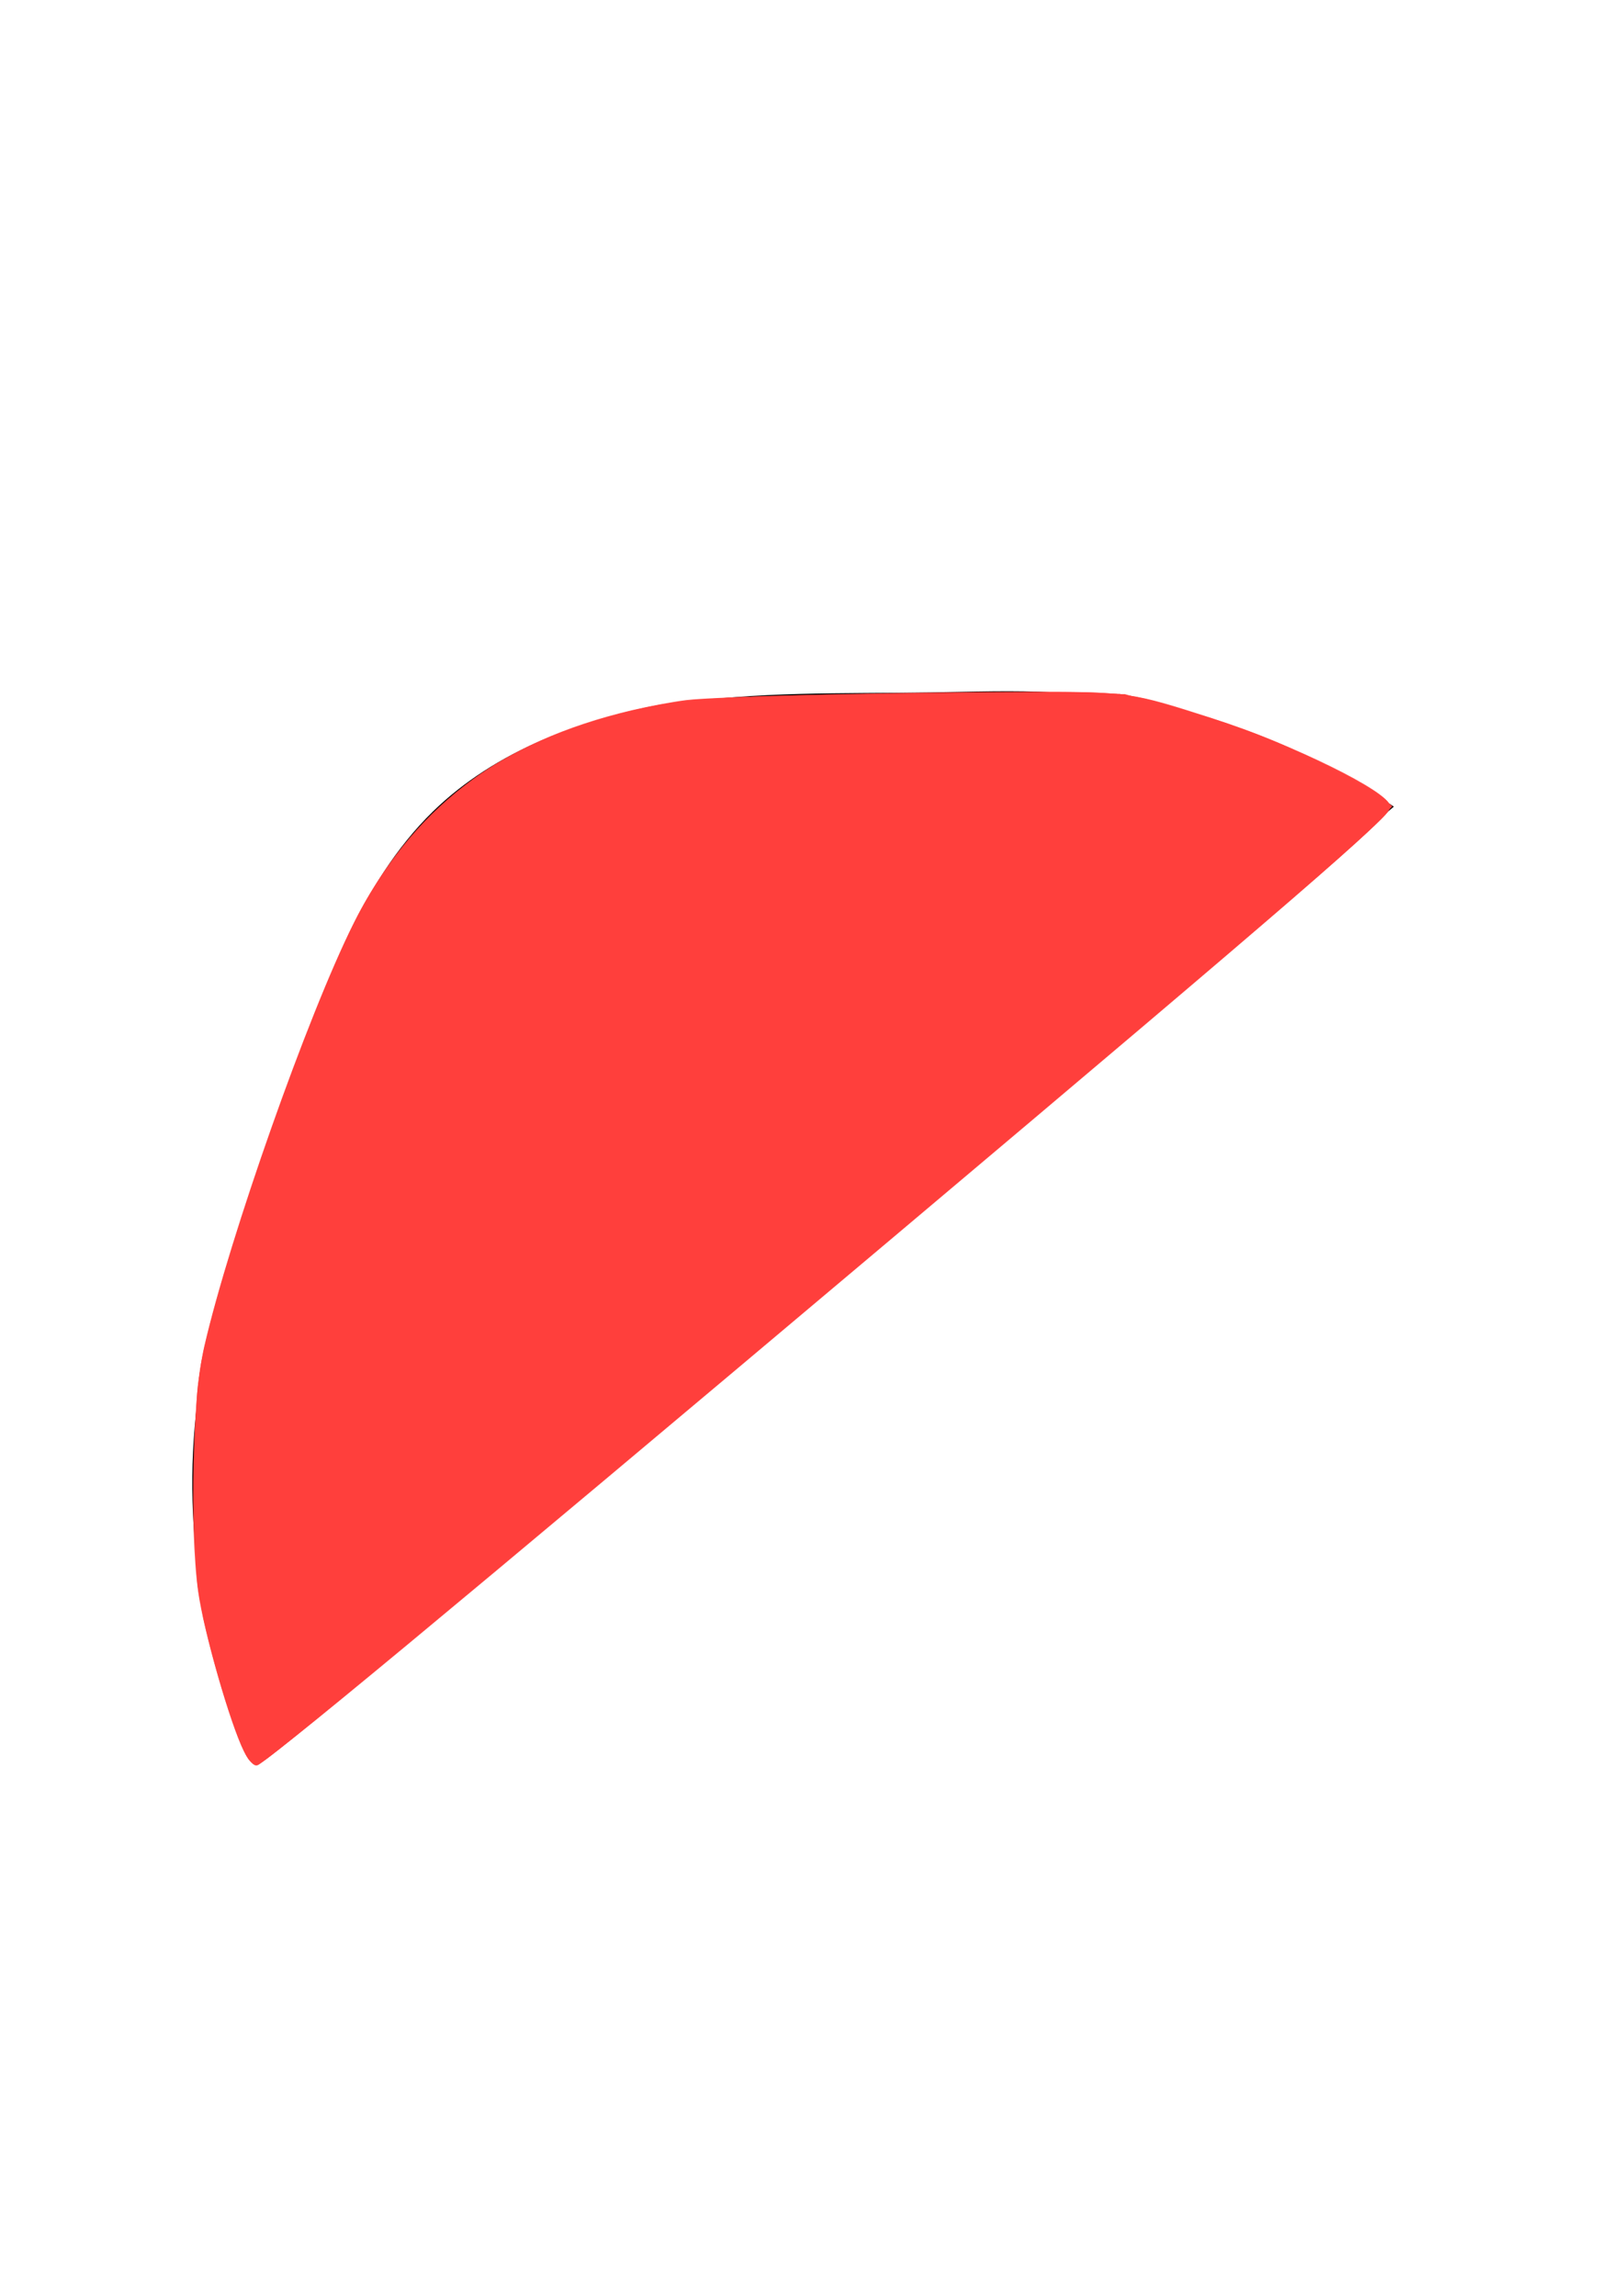
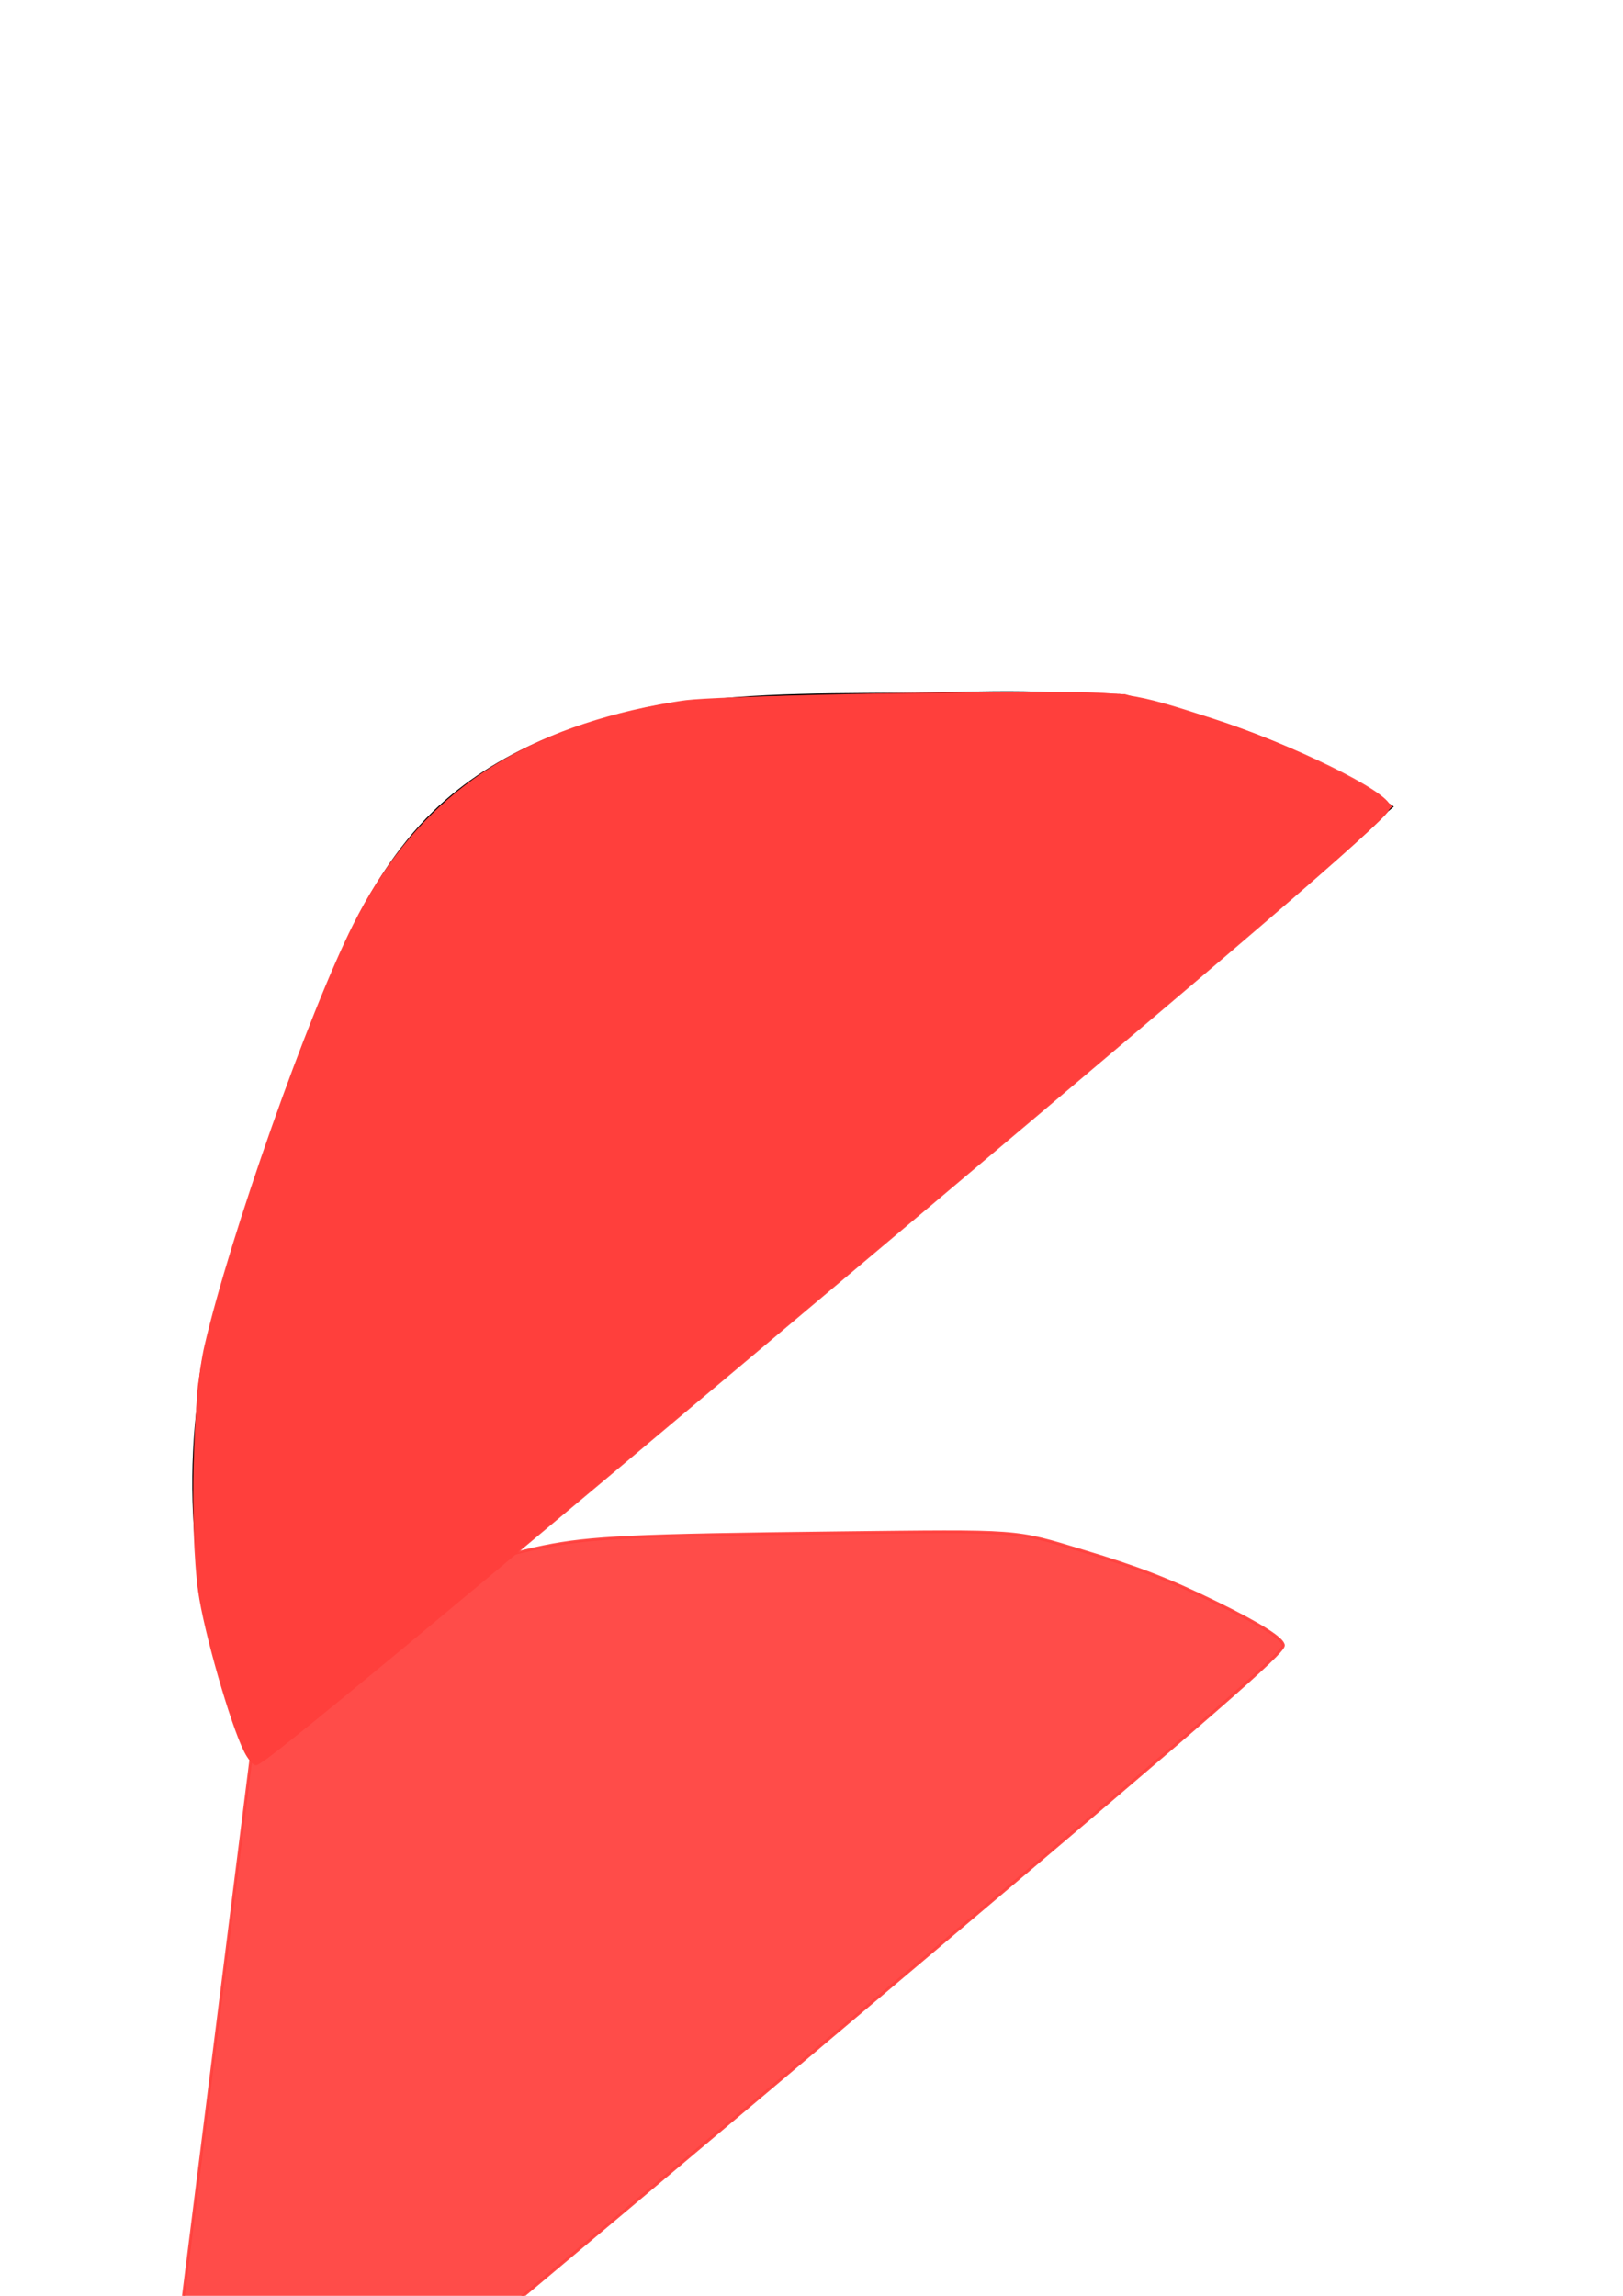
<svg xmlns="http://www.w3.org/2000/svg" xmlns:ns1="http://www.inkscape.org/namespaces/inkscape" xmlns:ns2="http://sodipodi.sourceforge.net/DTD/sodipodi-0.dtd" width="210mm" height="297mm" viewBox="0 0 210 297" version="1.1" id="svg5" ns1:version="1.1.2 (b8e25be833, 2022-02-05)" ns2:docname="https://mobirise.com/extensions/funm5/assets/images/ÑÐ¸ÑÑÐ½Ð¾Ðº-4.svg">
  <ns2:namedview id="namedview7" pagecolor="#ffffff" bordercolor="#111111" borderopacity="1" ns1:pageshadow="0" ns1:pageopacity="0" ns1:pagecheckerboard="1" ns1:document-units="mm" showgrid="false" ns1:zoom="0.74029882" ns1:cx="396.46153" ns1:cy="561.93525" ns1:window-width="1920" ns1:window-height="1017" ns1:window-x="-8" ns1:window-y="-8" ns1:window-maximized="1" ns1:current-layer="layer1" />
  <defs id="defs2">
    <ns1:path-effect effect="spiro" id="path-effect863" is_visible="true" lpeversion="1" />
  </defs>
  <g ns1:label="Слой 1" ns1:groupmode="layer" id="layer1">
    <path style="fill:none;stroke:#000000;stroke-width:0.265px;stroke-linecap:butt;stroke-linejoin:miter;stroke-opacity:1" d="m 180.13,104.361 c -12.863,-8.685 -28.105,-13.808 -43.603,-14.653 -5.354,-0.292 -10.721,-0.085 -16.083,0 -11.318,0.18 -22.707,-0.181 -33.887,1.588 -11.18,1.769 -22.34,5.878 -30.445,13.78 -4.756,4.637 -8.286,10.404 -11.082,16.43 -2.796,6.026 -4.899,12.344 -7.146,18.595 -4.518,12.575 -9.668,25.05 -11.794,38.242 -2.698,16.743 -0.302,34.273 6.791,49.679 z" id="path861" ns1:path-effect="#path-effect863" ns1:original-d="m 180.12996,104.36101 c -12.09713,-6.048565 -29.52855,-12.307707 -43.60288,-14.653429 -5.06981,-0.844968 -10.92066,0 -16.08304,0 -23.356772,0 -45.322141,1.11074 -64.332128,15.368229 -10.106046,7.57954 -15.840594,23.09106 -18.227437,35.02527 -2.629418,13.14709 -9.408456,25.12016 -11.794223,38.24188 -3.104806,17.07644 3.337561,33.20579 6.790614,49.6787 z" />
    <path style="opacity:0.93;fill:#ff403d;fill-rule:evenodd;stroke:#ff403d;stroke-width:1.351;fill-opacity:1;stroke-opacity:1" d="m 119.143,846.044 c -27.92,-71.905 -30.647,-143.11 -8.393,-219.149 6.673,-22.801 39.801,-116.242 52.93,-149.293 17.858,-44.957 43.068,-78.984 72.653,-98.062 26.404,-17.026 58.59,-28.536 93.94,-33.591 28.614,-4.092 51.181,-5.058 123.909,-5.301 65.79,-0.22 74.971,0.015 89.518,2.288 34.347,5.368 64.319,14.61 95.01,29.299 15.113,7.233 39.395,20.935 39.395,22.229 0,0.288 -123.244,103.977 -273.876,230.421 C 253.597,751.329 129.049,855.955 127.456,857.387 l -2.897,2.604 z" id="path902" transform="scale(0.265)" />
    <path style="opacity:0.93;fill:#ff403d;fill-opacity:1;fill-rule:evenodd;stroke:#ff403d;stroke-width:1.351;stroke-opacity:1" d="M 122.503,853.245 C 103.655,802.451 97.123,769.958 97.07,726.734 c -0.033,-26.739 0.48,-33.462 4.225,-55.383 5.27,-30.848 12.682,-55.006 41.854,-136.431 29.726,-82.97 41.701,-105.912 70.214,-134.513 15.775,-15.824 25.222,-22.544 45.316,-32.231 20.622,-9.942 56.247,-20.428 75.905,-22.341 2.372,-0.231 8.146,-0.873 12.833,-1.427 4.686,-0.554 10.648,-1.208 13.248,-1.453 2.6,-0.245 42.415,-0.736 88.478,-1.091 90.479,-0.697 84.556,-1.036 119.546,6.844 19.794,4.458 39.498,10.884 57.821,18.855 14.449,6.286 42.027,20.688 47.453,24.78 3.185,2.402 8.643,-2.376 -140.395,122.914 -79.487,66.822 -77.652,65.281 -247.873,208.148 -86.924,72.956 -158.677,133.431 -159.451,134.389 -1.063,1.316 -1.978,0.203 -3.741,-4.548 z" id="path1186" transform="scale(0.265)" />
    <path style="opacity:0.93;fill:#ff403d;fill-opacity:1;fill-rule:evenodd;stroke:#ff403d;stroke-width:1.351;stroke-opacity:1" d="m 122.798,854.832 c -5.923,-15.172 -15.517,-46.602 -18.791,-61.56 -5.771,-26.367 -7.181,-43.791 -6.341,-78.35 1.214,-49.959 6.414,-70.994 42.824,-173.249 30.129,-84.613 43.84,-111.653 70.793,-139.607 24.001,-24.893 52.218,-39.849 96.025,-50.896 32.175,-8.114 44.979,-8.936 143.118,-9.19 l 87.869,-0.227 17.56,3.79 c 32.392,6.991 54.353,14.131 79.81,25.946 16.119,7.481 39.736,20.708 39.736,22.254 0,1.689 -16.057,15.947 -54.032,47.979 -18.202,15.353 -40.085,33.814 -48.629,41.022 -8.544,7.209 -87.87,73.837 -176.28,148.063 -88.41,74.226 -185.27,155.655 -215.243,180.954 -29.973,25.299 -55.044,46.199 -55.712,46.446 -0.669,0.246 -1.887,-1.274 -2.709,-3.377 z" id="path1225" transform="scale(0.265)" />
    <path style="opacity:0.93;fill:#ff403d;fill-opacity:1;fill-rule:evenodd;stroke:#ff403d;stroke-width:1.351;stroke-opacity:1" d="m 121.61,852.447 c -3.824,-8.921 -12.972,-38.657 -16.857,-54.796 -5.682,-23.604 -7.542,-41.194 -7.555,-71.441 -0.022,-53.703 5.678,-79.255 38.082,-170.704 35.276,-99.554 47.246,-123.729 75.866,-153.229 19.233,-19.824 36.128,-30.758 64.402,-41.677 14.394,-5.559 38.558,-12.024 55.398,-14.823 17.383,-2.888 69.249,-4.564 143.185,-4.625 60.26,-0.05 61.776,0.014 77.525,3.291 24.601,5.119 45.074,10.894 62.525,17.639 17.013,6.575 57.488,26.783 60.207,30.059 2.89,3.482 13.78,-5.854 -337.363,289.204 -115.899,97.388 -211.203,177.074 -211.787,177.081 -0.584,0.007 -2.217,-2.683 -3.629,-5.977 z" id="path1264" transform="scale(0.265)" />
    <path style="opacity:0.93;fill:#ff403d;fill-opacity:1;fill-rule:evenodd;stroke:#ff403d;stroke-width:1.351;stroke-opacity:1" d="m 122.415,854.708 c -3.122,-6.038 -11.359,-31.612 -16.348,-50.76 -7.197,-27.625 -8.99,-43.18 -8.975,-77.89 0.022,-53.169 4.846,-76.261 32.31,-154.667 38.38,-109.569 49.981,-134.522 76.122,-163.736 23.765,-26.558 49.99,-42.354 89.342,-53.812 37.861,-11.024 58.45,-12.492 171.836,-12.252 l 76.996,0.163 16.149,3.845 c 37.308,8.882 60.263,17.124 89.734,32.221 19.263,9.867 25.821,13.959 25.821,16.108 0,3.561 -41.199,38.434 -530.779,449.28 -9.982,8.376 -18.628,15.23 -19.214,15.23 -0.586,0 -1.934,-1.678 -2.995,-3.729 z" id="path1303" transform="scale(0.265)" />
-     <path style="opacity:0.93;fill:#ff403d;fill-opacity:1;fill-rule:evenodd;stroke:#ff403d;stroke-width:1.351;stroke-opacity:1" d="m 123.208,856.749 c -2.321,-2.804 -12.338,-32.964 -17.162,-51.668 -7.39,-28.657 -9.08,-43.268 -9.141,-79.022 -0.098,-57.205 6.083,-83.253 45.782,-192.932 27.352,-75.569 40.332,-101.394 64.178,-127.7 29.921,-33.007 76.506,-54.132 136.24,-61.782 6.724,-0.861 49.301,-1.754 102.739,-2.155 90.168,-0.677 91.433,-0.649 106.002,2.3 41.952,8.492 74.703,20.6 112.413,41.559 6.93,3.852 11.144,7.034 11.144,8.415 0,3.299 -16.114,17.243 -154.667,133.845 -66.266,55.767 -333.147,279.91 -381.357,320.287 -6.923,5.798 -13.079,10.542 -13.68,10.542 -0.601,0 -1.722,-0.76 -2.491,-1.689 z" id="path1342" transform="scale(0.265)" />
    <path style="opacity:0.93;fill:#ff403d;fill-opacity:1;fill-rule:evenodd;stroke:#ff403d;stroke-width:1.351;stroke-opacity:1" d="m 120.203,850.67 c -8.842,-23.565 -17.85,-56.566 -20.924,-76.658 -2.997,-19.583 -3.964,-53.575 -2.165,-76.047 2.681,-33.482 8.4,-57.715 25.568,-108.338 21.379,-63.038 38.951,-109.605 50.209,-133.054 28.642,-59.657 71.264,-92.374 140.561,-107.894 27.263,-6.106 34.179,-6.481 132.499,-7.191 l 94.066,-0.679 19.402,4.329 c 27.032,6.032 55.937,15.803 77.815,26.307 26.454,12.7 38.169,19.608 38.169,22.508 0,4.077 -17.449,18.907 -414.697,352.444 -135.987,114.177 -133.398,112.041 -135.783,112.041 -0.993,0 -3.117,-3.495 -4.72,-7.767 z" id="path1381" transform="scale(0.265)" />
    <path style="opacity:0.93;fill:#ff403d;fill-opacity:1;fill-rule:evenodd;stroke:#ff403d;stroke-width:1.351;stroke-opacity:1" d="m 121.772,854.763 c -6.246,-12.276 -19.639,-60.125 -23.357,-83.453 -2.749,-17.243 -2.325,-76.075 0.686,-95.232 4.721,-30.034 14.839,-64.042 39.958,-134.298 30.028,-83.985 44.279,-112.124 70.563,-139.334 20.84,-21.573 44.676,-36.032 76.778,-46.573 39.521,-12.977 60.789,-14.763 176.042,-14.782 l 80.839,-0.013 19.796,4.758 c 32.406,7.789 52.284,14.778 79.959,28.112 16.748,8.069 31.061,16.349 32.618,18.868 1.428,2.311 -1.403,4.998 -41.451,39.339 -74.22,63.644 -503.147,423.902 -507.985,426.66 -1.302,0.742 -2.615,-0.455 -4.446,-4.052 z" id="path1420" transform="scale(0.265)" />
    <path style="opacity:0.93;fill:#ff403d;fill-opacity:1;fill-rule:evenodd;stroke:#ff403d;stroke-width:1.351;stroke-opacity:1" d="m 120.17,851.11 c -4.5,-9.924 -14.551,-43.845 -18.708,-63.135 -4.384,-20.346 -5.986,-43.324 -5.117,-73.399 1.171,-40.494 5.382,-62.412 21.411,-111.441 21.242,-64.974 44.859,-126.948 58.685,-153.993 26.497,-51.83 66.299,-82.672 127.311,-98.653 30.723,-8.047 52.724,-9.373 157.323,-9.484 l 83.975,-0.089 23.673,6.046 c 13.02,3.325 30.648,8.576 39.173,11.668 17.299,6.274 59.218,26.51 65.48,31.609 l 4.052,3.3 -4.052,4.334 c -8.505,9.095 -76.944,67.17 -298.528,253.321 -212.866,178.826 -248.547,208.595 -250.024,208.595 -0.396,0 -2.49,-3.905 -4.654,-8.678 z" id="path1459" transform="scale(0.265)" />
    <path style="opacity:0.93;fill:#ff403d;fill-opacity:1;fill-rule:evenodd;stroke:#ff403d;stroke-width:1.351;stroke-opacity:1" d="m 122.27,856.635 c -5.005,-7.638 -19.849,-59.291 -23.939,-83.299 -2.815,-16.524 -2.336,-80.835 0.74,-99.284 4.971,-29.815 17.683,-72.184 40.733,-135.756 27.361,-75.463 41.91,-105.114 63.941,-130.309 29.302,-33.511 73.15,-55.106 129.229,-63.646 16.618,-2.531 104.362,-4.471 173.579,-3.837 38.088,0.348 38.685,0.398 56.058,4.641 22.175,5.415 43.651,12.265 60.111,19.173 17.077,7.167 49.426,23.889 52.25,27.011 2.128,2.351 1.994,2.766 -2.372,7.381 C 662.062,409.847 552.241,502.789 254.632,752.436 149.501,840.625 126.45,859.759 125.318,859.774 c -0.54,0.008 -1.912,-1.405 -3.048,-3.139 z" id="path1498" transform="scale(0.265)" />
    <path style="opacity:0.93;fill:#ff403d;fill-opacity:1;fill-rule:evenodd;stroke:#ff403d;stroke-width:1.351;stroke-opacity:1" d="m 122.293,856.749 c -3.069,-4.37 -13.42,-36.741 -18.949,-59.258 -6.416,-26.132 -7.954,-43.959 -7.034,-81.563 1.119,-45.75 4.693,-63.314 25.831,-126.976 22.773,-68.585 45.048,-125.24 58.285,-148.245 29.152,-50.667 73.046,-80.76 136.551,-93.619 24.583,-4.977 50.008,-6.115 143.353,-6.414 l 84.721,-0.271 17.518,4.437 c 37.355,9.461 56.248,16.417 87.279,32.135 20.1,10.181 26.907,14.497 26.907,17.062 0,1.798 -4.609,6.141 -28.678,27.019 -39.939,34.644 -263.091,222.629 -440.727,371.272 -75.585,63.249 -80.702,67.461 -81.941,67.461 -0.539,0 -1.941,-1.368 -3.115,-3.039 z" id="path1537" transform="scale(0.265)" />
    <path style="opacity:0.93;fill:#ff403d;fill-opacity:1;fill-rule:evenodd;stroke:#ff403d;stroke-width:1.351;stroke-opacity:1" d="m 119.104,849.995 c -4.896,-11.777 -14.145,-43.307 -18.715,-63.804 -2.848,-12.772 -3.425,-19.573 -4.07,-48.005 -1.314,-57.909 2.628,-81.013 25.464,-149.235 18.728,-55.949 37.719,-105.86 50.605,-132.999 27.145,-57.169 70.126,-91.199 134.92,-106.824 8.915,-2.15 21.377,-4.558 27.692,-5.351 16.041,-2.015 90.561,-3.948 154.329,-4.003 l 53.694,-0.046 23.302,5.989 c 36.458,9.371 56.454,16.899 87.465,32.931 16.023,8.283 22.964,13.043 22.964,15.75 0,3.239 -51.859,47.616 -262.056,224.247 -264.371,222.153 -287.198,241.144 -289.855,241.144 -0.917,0 -3.499,-4.407 -5.738,-9.793 z" id="path1576" transform="scale(0.265)" />
    <path style="opacity:0.93;fill:#ff403d;fill-opacity:1;fill-rule:evenodd;stroke:#ff403d;stroke-width:1.351;stroke-opacity:1" d="m 120.91,854.897 c -7.216,-15.206 -21.109,-66.148 -23.532,-86.288 -1.872,-15.555 -1.898,-65.095 -0.043,-83.269 3.204,-31.405 14.381,-70.737 41.399,-145.692 21.95,-60.895 35.725,-91.815 50.851,-114.143 10.112,-14.927 31.86,-36.91 45.455,-45.947 30.937,-20.565 71.134,-33.733 113.468,-37.172 9.287,-0.754 56.396,-1.749 104.687,-2.21 98.135,-0.937 88.805,-1.611 127.513,9.214 25.286,7.072 39.529,12.549 64.302,24.728 23.597,11.6 31.744,16.677 31.744,19.78 0,4.079 -34.565,33.78 -254.627,218.794 -242.327,203.733 -294.464,247.099 -297.076,247.099 -1.001,0 -2.864,-2.201 -4.141,-4.891 z" id="path1615" transform="scale(0.265)" />
    <path style="opacity:0.93;fill:#ff403d;fill-opacity:1;fill-rule:evenodd;stroke:#ff403d;stroke-width:1.351;stroke-opacity:1" d="m 121.073,856.073 c -6.829,-13.215 -21.441,-67.154 -23.883,-88.163 -2.255,-19.401 -1.007,-83.145 1.943,-99.261 8.124,-44.371 47.614,-159.371 72.545,-211.26 11.523,-23.984 20.64,-37.838 34.986,-53.165 29.003,-30.985 68.123,-50.466 118.88,-59.2 20.644,-3.552 69.067,-5.217 153.072,-5.261 l 65.945,-0.035 13.753,3.45 c 37.182,9.327 60.896,17.744 87.714,31.132 19.242,9.606 30.234,16.218 31.216,18.778 0.99,2.579 -14.89,16.888 -81.538,73.47 -113.337,96.22 -439.741,370.159 -461.759,387.537 -3.967,3.131 -8.055,5.693 -9.083,5.693 -1.029,0 -2.734,-1.672 -3.79,-3.715 z" id="path1654" transform="scale(0.265)" />
    <path style="opacity:0.93;fill:#ff403d;fill-opacity:1;fill-rule:evenodd;stroke:#ff403d;stroke-width:1.351;stroke-opacity:1" d="m 120.408,854.722 c -6.303,-12.424 -20.638,-64.689 -23.077,-84.139 -1.823,-14.538 -1.847,-71.707 -0.037,-88.818 2.077,-19.641 10.84,-53.243 24.908,-95.516 21.366,-64.201 42.811,-118.734 56.41,-143.443 13.862,-25.187 35.32,-49.207 57.064,-63.88 28.042,-18.922 67.393,-32.306 107.428,-36.536 8.079,-0.854 54.59,-1.821 108.064,-2.248 l 93.881,-0.75 18.911,4.925 c 32.401,8.437 55.173,16.813 81.724,30.06 13.744,6.857 26.814,14.03 29.042,15.94 l 4.052,3.472 -11.482,10.941 c -26.405,25.16 -529.337,448.55 -538.896,453.666 -4.145,2.218 -5.266,1.703 -7.994,-3.674 z" id="path1693" transform="scale(0.265)" />
    <path style="opacity:0.93;fill:#ff403d;fill-opacity:1;fill-rule:evenodd;stroke:#ff403d;stroke-width:1.351;stroke-opacity:1" d="m 120.435,854.722 c -5.136,-10.229 -14.799,-42.528 -20.711,-69.229 -2.947,-13.311 -3.141,-17.01 -3.141,-60.111 0,-42.653 0.223,-47.028 3.125,-61.357 5.922,-29.245 25.273,-90.039 46.954,-147.515 17.831,-47.272 28.457,-70.199 42.035,-90.702 8.456,-12.768 34.97,-39.355 47.283,-47.411 28.292,-18.511 66.82,-31.714 105.101,-36.015 7.993,-0.898 52.711,-1.82 109.529,-2.259 l 96.021,-0.741 20.824,5.654 c 38.622,10.487 66.052,21.306 94.507,37.277 18.9,10.608 18.682,9.903 6.649,21.432 -17.704,16.964 -150.407,129.431 -370.08,313.644 -148.05,124.151 -170.264,142.398 -173.363,142.398 -1.203,0 -3.332,-2.279 -4.73,-5.066 z" id="path1732" transform="scale(0.265)" />
    <path style="opacity:0.93;fill:#ff403d;fill-opacity:1;fill-rule:evenodd;stroke:#ff403d;stroke-width:1.351;stroke-opacity:1" d="m 122.644,858.786 c -4.486,-5.15 -14.018,-34.578 -22.206,-68.565 -3.371,-13.991 -3.615,-17.257 -4.176,-55.911 -0.384,-26.492 -0.036,-45.896 0.982,-54.708 2.852,-24.69 15.796,-70.185 36.71,-129.029 24.348,-68.504 42.485,-108.872 58.319,-129.798 11.341,-14.988 31.759,-34.626 45.032,-43.312 27.264,-17.842 62.622,-30.023 101.831,-35.081 6.808,-0.878 51.383,-1.75 110.683,-2.165 l 99.284,-0.695 26.159,7.512 c 14.387,4.131 33.231,10.322 41.875,13.756 19.326,7.679 50.817,23.619 57.037,28.871 l 4.607,3.89 -6.754,7.014 c -12.518,12.999 -107.185,93.439 -354.587,301.298 -47.276,39.72 -150.483,125.806 -174.929,145.911 -5.944,4.888 -12.379,9.9 -14.301,11.137 -3.278,2.11 -3.623,2.103 -5.564,-0.125 z" id="path1771" transform="scale(0.265)" />
    <path style="opacity:0.93;fill:#ff403d;fill-opacity:1;fill-rule:evenodd;stroke:#ff403d;stroke-width:1.351;stroke-opacity:1" d="m 121.838,857.792 c -5.681,-7.222 -21.588,-62.071 -24.629,-84.924 -1.057,-7.945 -1.359,-26.178 -0.914,-55.333 0.612,-40.162 0.921,-44.618 4.042,-58.342 11.868,-52.176 50.646,-162.078 72.91,-206.633 12.751,-25.518 23.818,-40.374 44.73,-60.044 23.232,-21.853 58.389,-38.274 100.138,-46.774 21.814,-4.441 41.939,-5.419 126.3,-6.138 109.307,-0.931 101.487,-1.27 124.807,5.407 33.129,9.485 50.263,15.87 74.437,27.736 21.879,10.74 34.446,18.335 34.446,20.818 0,2.278 -15.004,16.017 -55.383,50.716 -88.268,75.85 -427.686,361.15 -481.848,405.02 -15.208,12.319 -15.813,12.588 -19.036,8.491 z" id="path1810" transform="scale(0.265)" />
    <path style="opacity:0.93;fill:#ff403d;fill-opacity:1;fill-rule:evenodd;stroke:#ff403d;stroke-width:1.351;stroke-opacity:1" d="m 122.395,858.599 c -5.847,-6.461 -21.567,-58.952 -25.181,-84.083 -1.854,-12.893 -1.822,-82.746 0.045,-97.769 4.557,-36.673 42.156,-150.889 69.59,-211.395 14.216,-31.355 24.674,-46.933 45.116,-67.209 24.354,-24.156 53.152,-39.454 93.548,-49.694 26.843,-6.804 34.876,-7.322 138.414,-8.913 109.948,-1.69 100.1,-2.338 138.224,9.094 26.812,8.04 44.06,14.961 69.019,27.694 21.882,11.164 27.636,15.388 26.169,19.212 -1.603,4.177 -60.969,55.172 -231.572,198.918 -198.476,167.231 -311.731,261.624 -317.613,264.717 -3.151,1.657 -3.799,1.593 -5.758,-0.572 z" id="path1849" transform="scale(0.265)" />
-     <path style="opacity:0.93;fill:#ff403d;fill-opacity:1;fill-rule:evenodd;stroke:#ff403d;stroke-width:1.351;stroke-opacity:1" d="M 122.444,859.115 C 118.143,854.815 107.296,821.845 100.443,792.248 94.223,765.383 93.546,690.835 99.271,663.246 109.575,613.594 150.37,496.937 173.908,449.818 c 14.555,-29.136 38.19,-56.312 63.707,-73.249 20.076,-13.326 49.665,-24.82 79.384,-30.837 22.78,-4.612 44.425,-5.635 142.95,-6.751 90.938,-1.031 86.305,-1.374 120.425,8.914 26.934,8.121 41.895,13.93 65.043,25.256 21.565,10.551 32.687,17.633 32.687,20.814 0,3.688 -33.978,33.313 -169.526,147.811 -224.787,189.877 -380.127,319.362 -383.133,319.362 -0.538,0 -1.889,-0.911 -3.002,-2.023 z" id="path1888" transform="scale(0.265)" />
+     <path style="opacity:0.93;fill:#ff403d;fill-opacity:1;fill-rule:evenodd;stroke:#ff403d;stroke-width:1.351;stroke-opacity:1" d="M 122.444,859.115 c 14.555,-29.136 38.19,-56.312 63.707,-73.249 20.076,-13.326 49.665,-24.82 79.384,-30.837 22.78,-4.612 44.425,-5.635 142.95,-6.751 90.938,-1.031 86.305,-1.374 120.425,8.914 26.934,8.121 41.895,13.93 65.043,25.256 21.565,10.551 32.687,17.633 32.687,20.814 0,3.688 -33.978,33.313 -169.526,147.811 -224.787,189.877 -380.127,319.362 -383.133,319.362 -0.538,0 -1.889,-0.911 -3.002,-2.023 z" id="path1888" transform="scale(0.265)" />
    <path style="opacity:0.93;fill:#ff403d;fill-opacity:1;fill-rule:evenodd;stroke:#ff403d;stroke-width:1.351;stroke-opacity:1" d="m 119.733,854.722 c -6.681,-13.246 -19.739,-58.86 -22.332,-78.009 -4.287,-31.66 -2.673,-94.746 3.058,-119.546 12.331,-53.358 50.627,-161.846 72.557,-205.546 28.288,-56.37 70.639,-88.913 135.644,-104.231 8.172,-1.926 20.026,-4.147 26.341,-4.937 14.125,-1.766 105.32,-3.991 165.474,-4.038 50.558,-0.04 51.701,0.122 91.179,12.87 39.261,12.678 86.452,35.912 86.452,42.563 0,4.436 -46.585,44.742 -240.443,208.04 -222.788,187.666 -309.131,259.251 -312.7,259.251 -1.095,0 -3.448,-2.887 -5.228,-6.416 z" id="path1927" transform="scale(0.265)" />
  </g>
</svg>